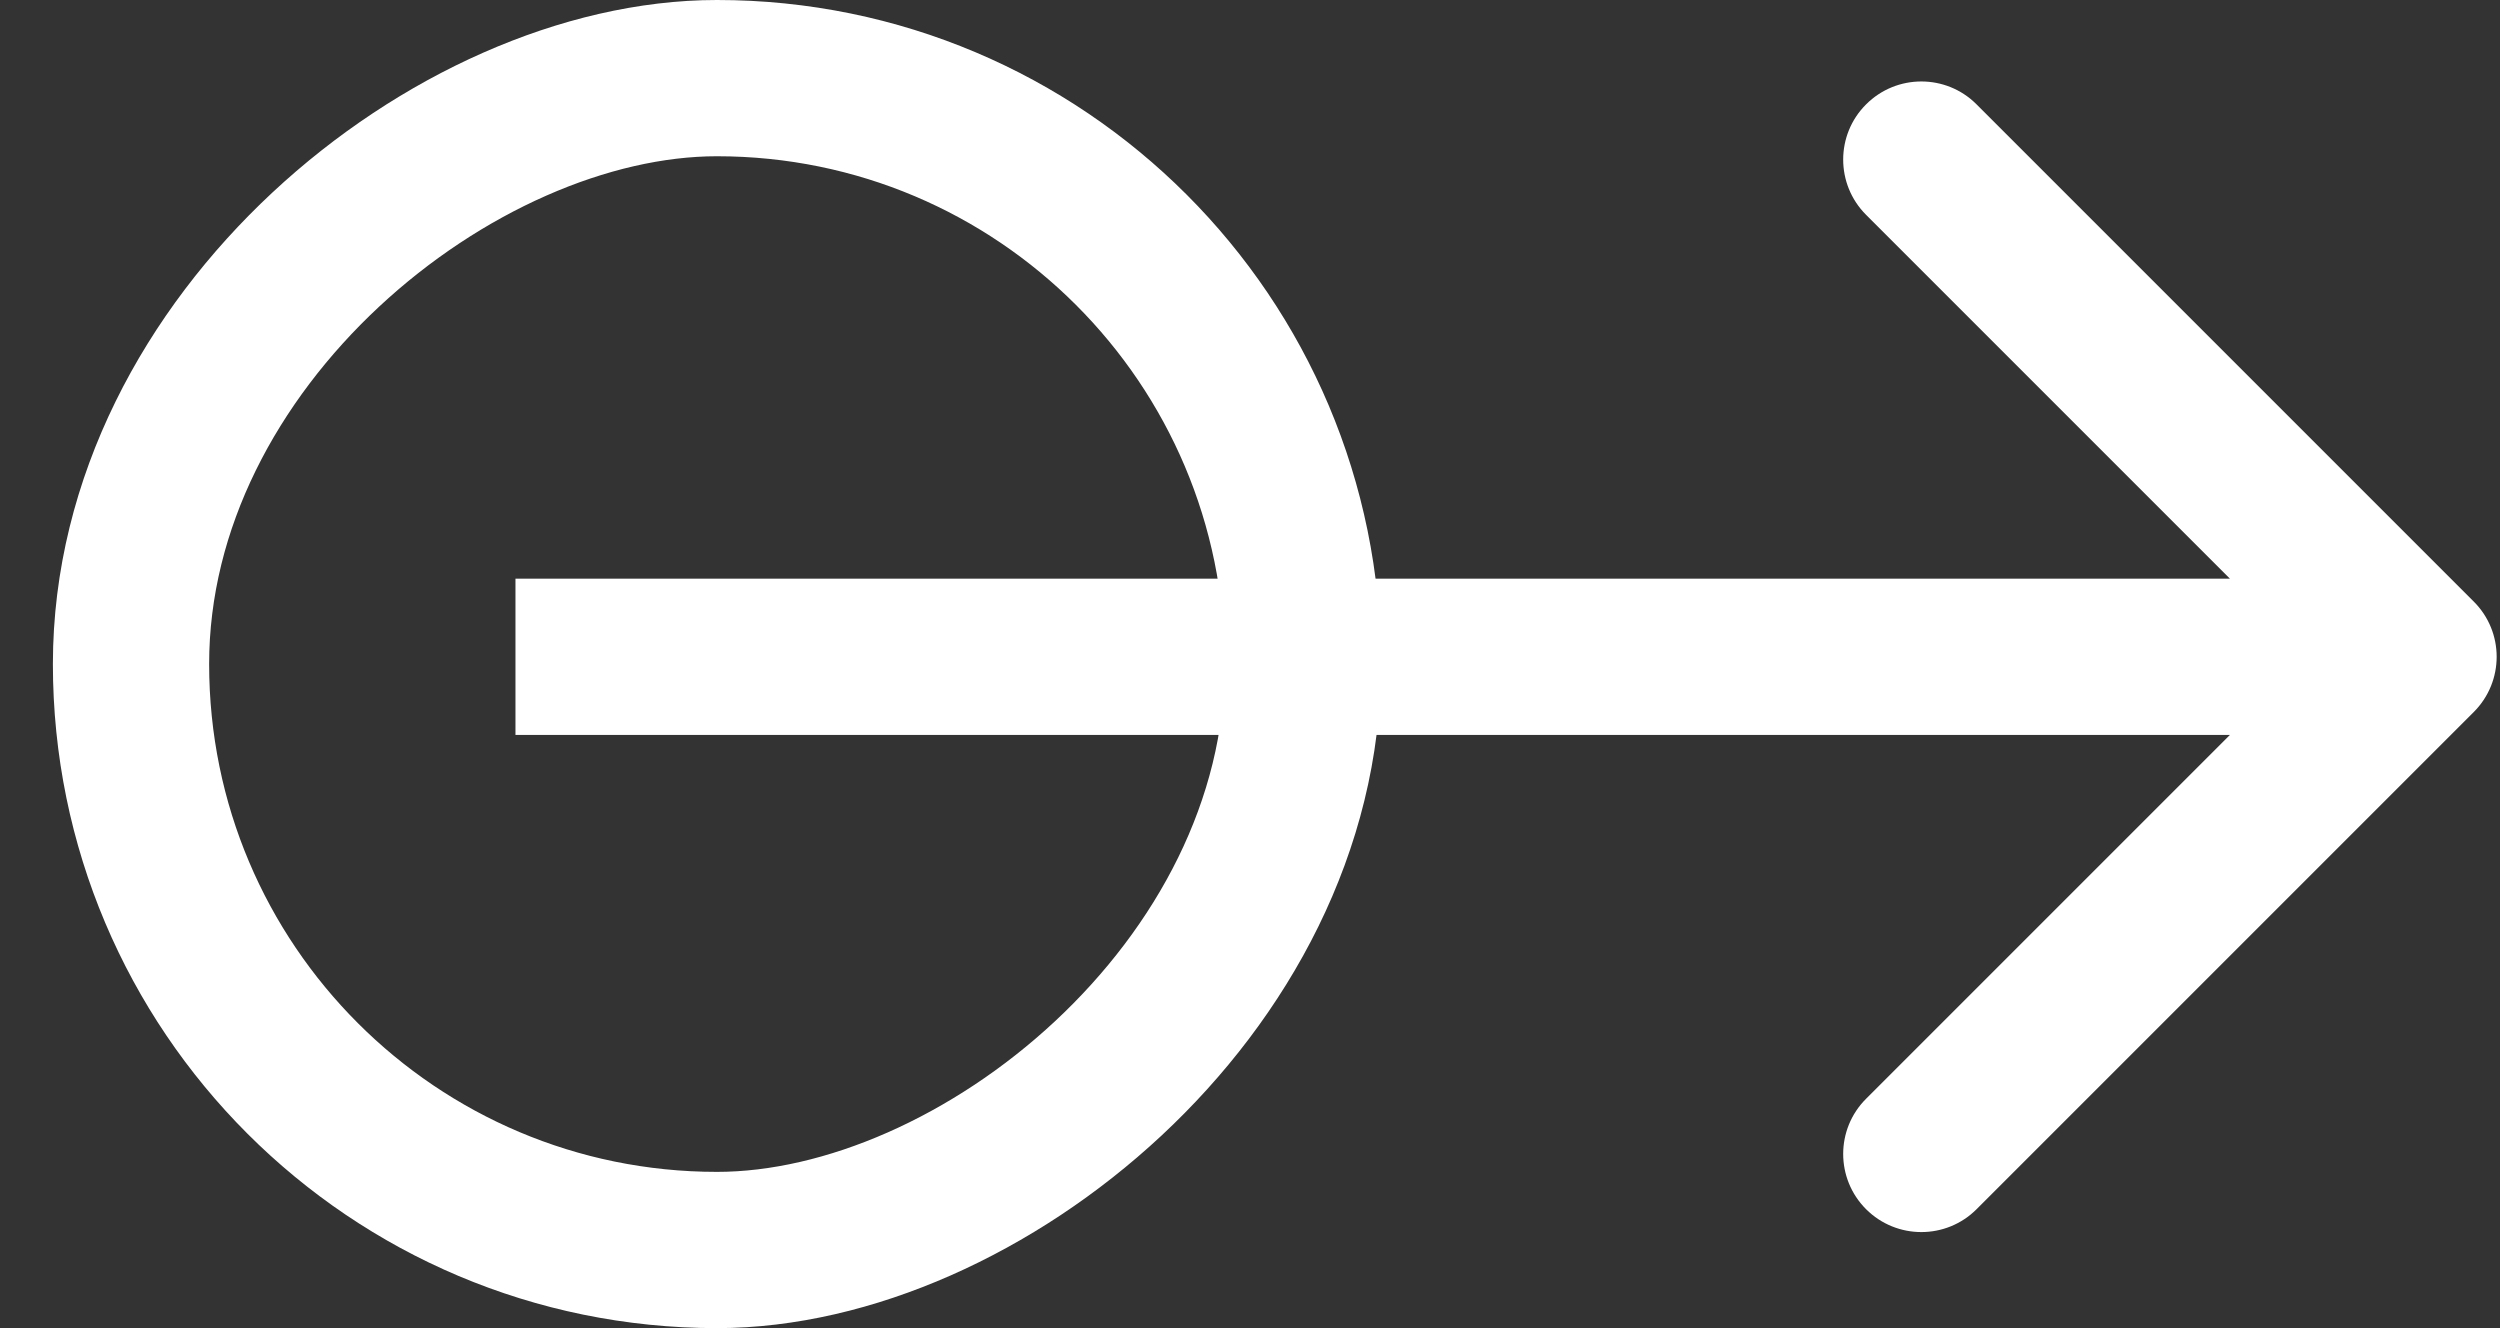
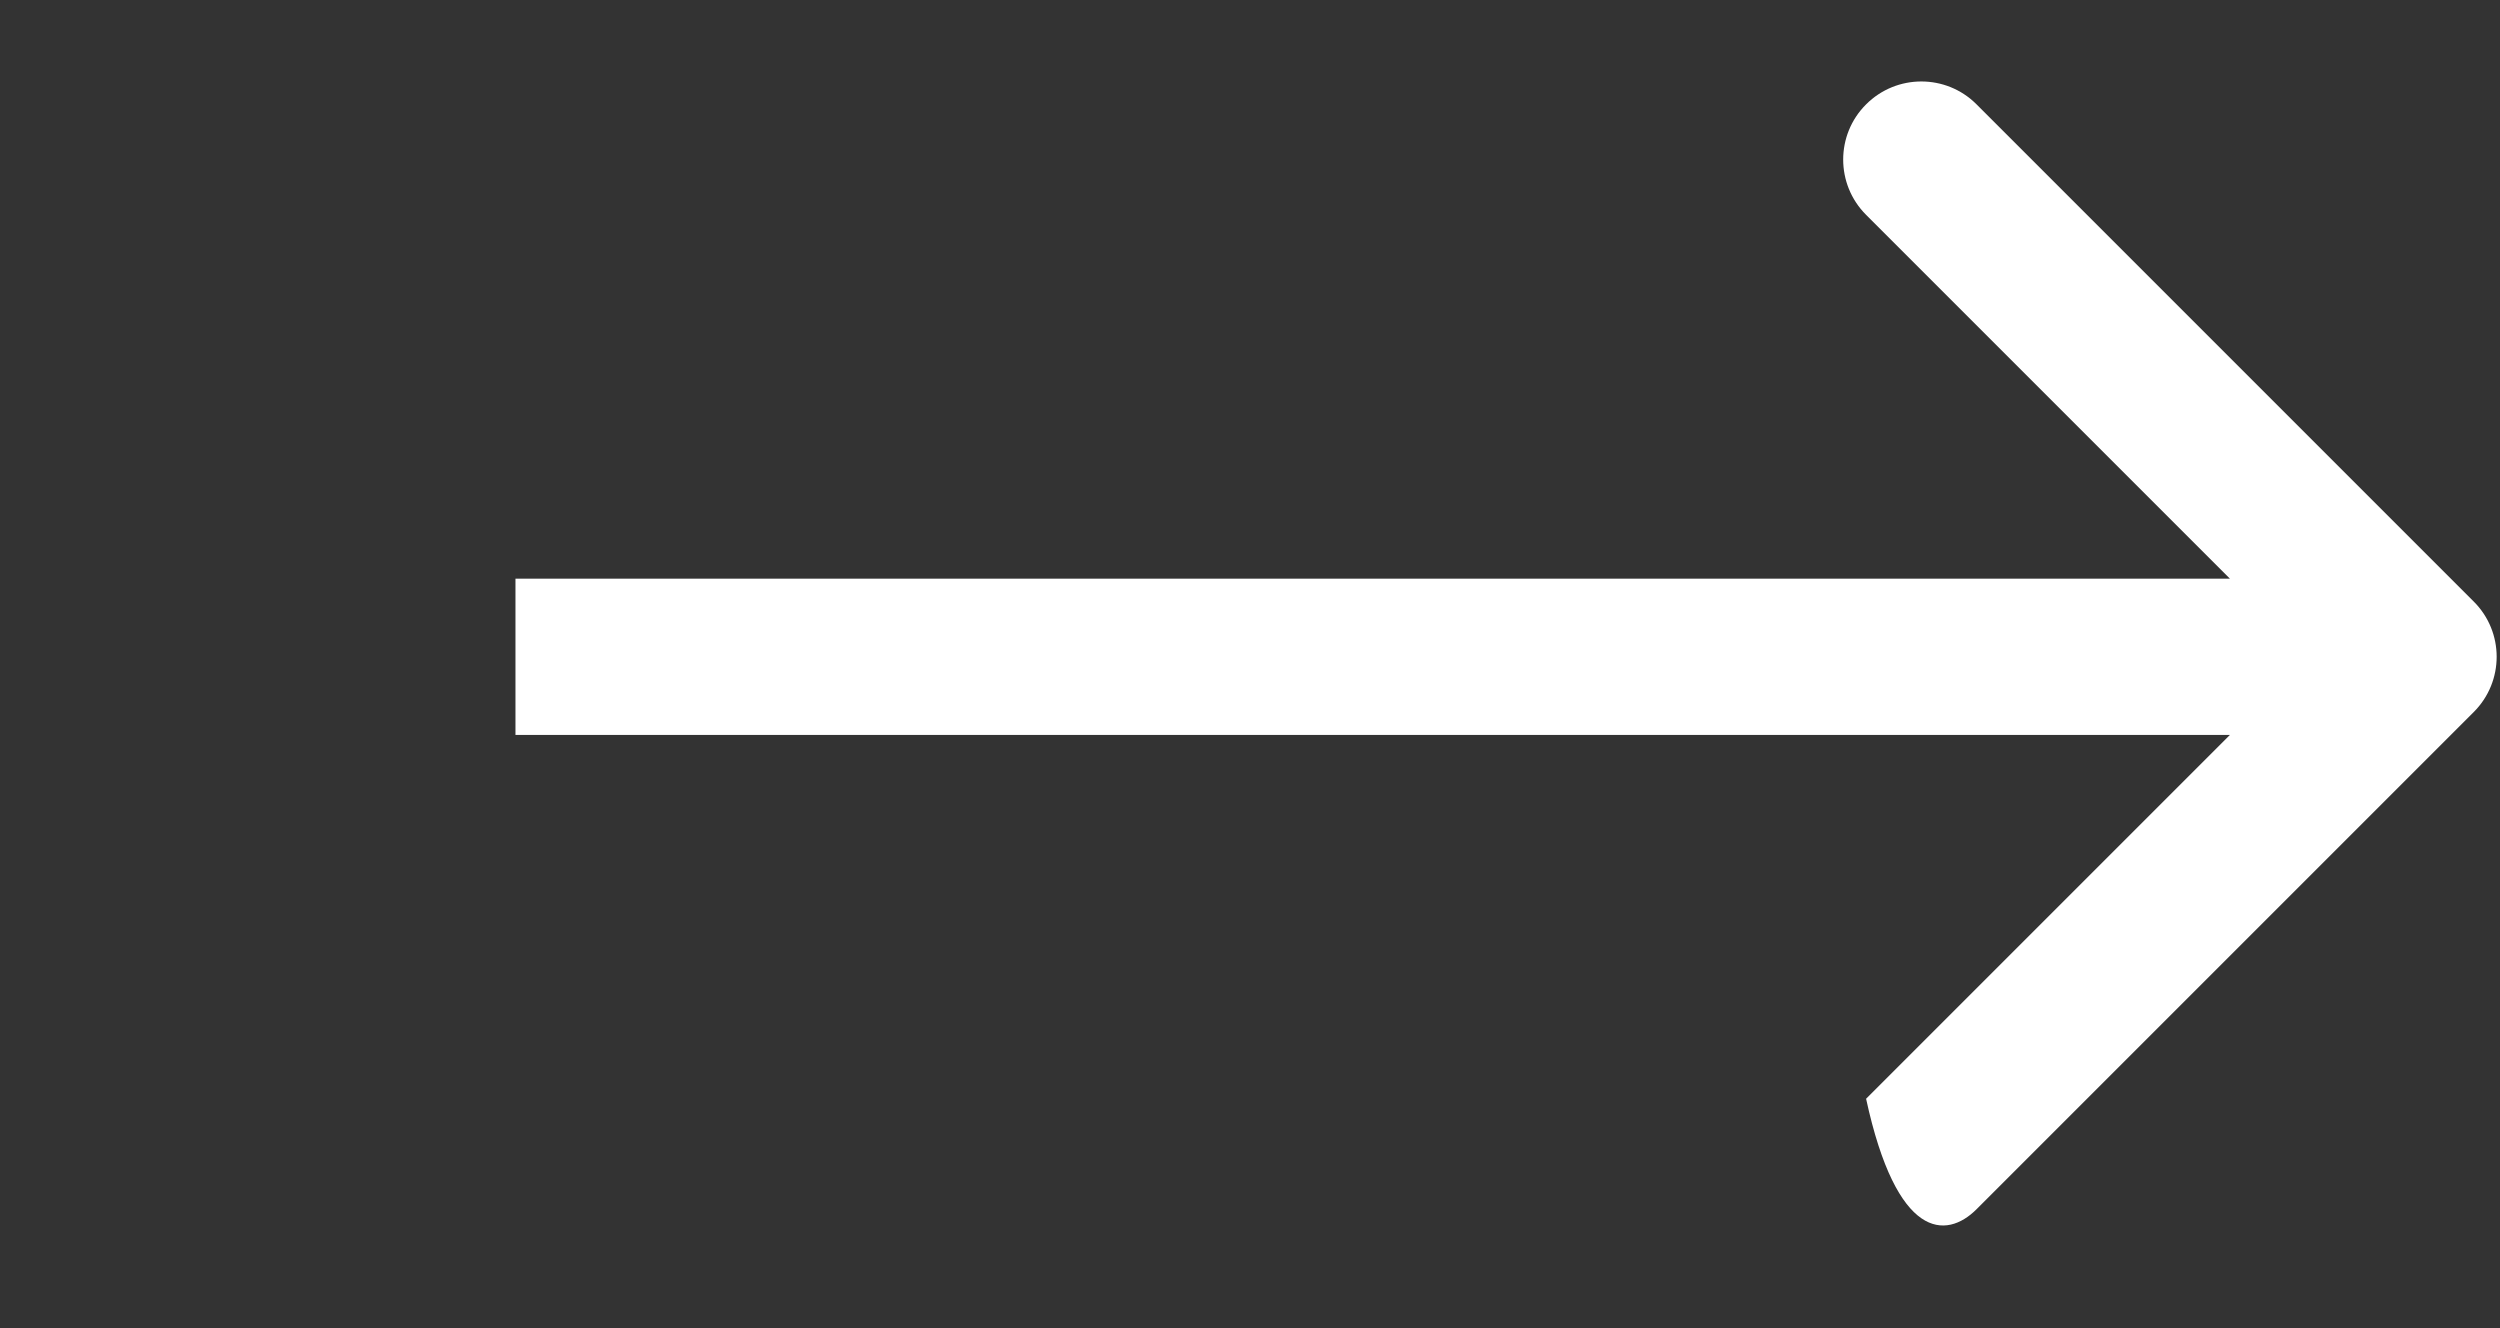
<svg xmlns="http://www.w3.org/2000/svg" width="32" height="17" viewBox="0 0 32 17" fill="none">
  <rect x="0" y="0" width="32" height="17" fill="#333333" stroke="none" />
  <g id="Group 19609">
    <g id="Group 19607">
-       <rect id="Rectangle 5" x="1.677" y="16" width="15" height="15" rx="7.5" transform="rotate(-90 1.677 16)" stroke="white" stroke-width="2" />
-       <path id="Arrow 1" d="M31.664 9.114C32.055 8.723 32.055 8.09 31.664 7.7L25.3 1.336C24.91 0.945 24.277 0.945 23.886 1.336C23.495 1.726 23.495 2.359 23.886 2.75L29.543 8.407L23.886 14.064C23.495 14.454 23.495 15.087 23.886 15.478C24.277 15.868 24.91 15.868 25.3 15.478L31.664 9.114ZM6.598 9.407L30.957 9.407L30.957 7.407L6.598 7.407L6.598 9.407Z" fill="white" />
+       <path id="Arrow 1" d="M31.664 9.114C32.055 8.723 32.055 8.09 31.664 7.7L25.3 1.336C24.91 0.945 24.277 0.945 23.886 1.336C23.495 1.726 23.495 2.359 23.886 2.75L29.543 8.407L23.886 14.064C24.277 15.868 24.91 15.868 25.3 15.478L31.664 9.114ZM6.598 9.407L30.957 9.407L30.957 7.407L6.598 7.407L6.598 9.407Z" fill="white" />
    </g>
  </g>
</svg>